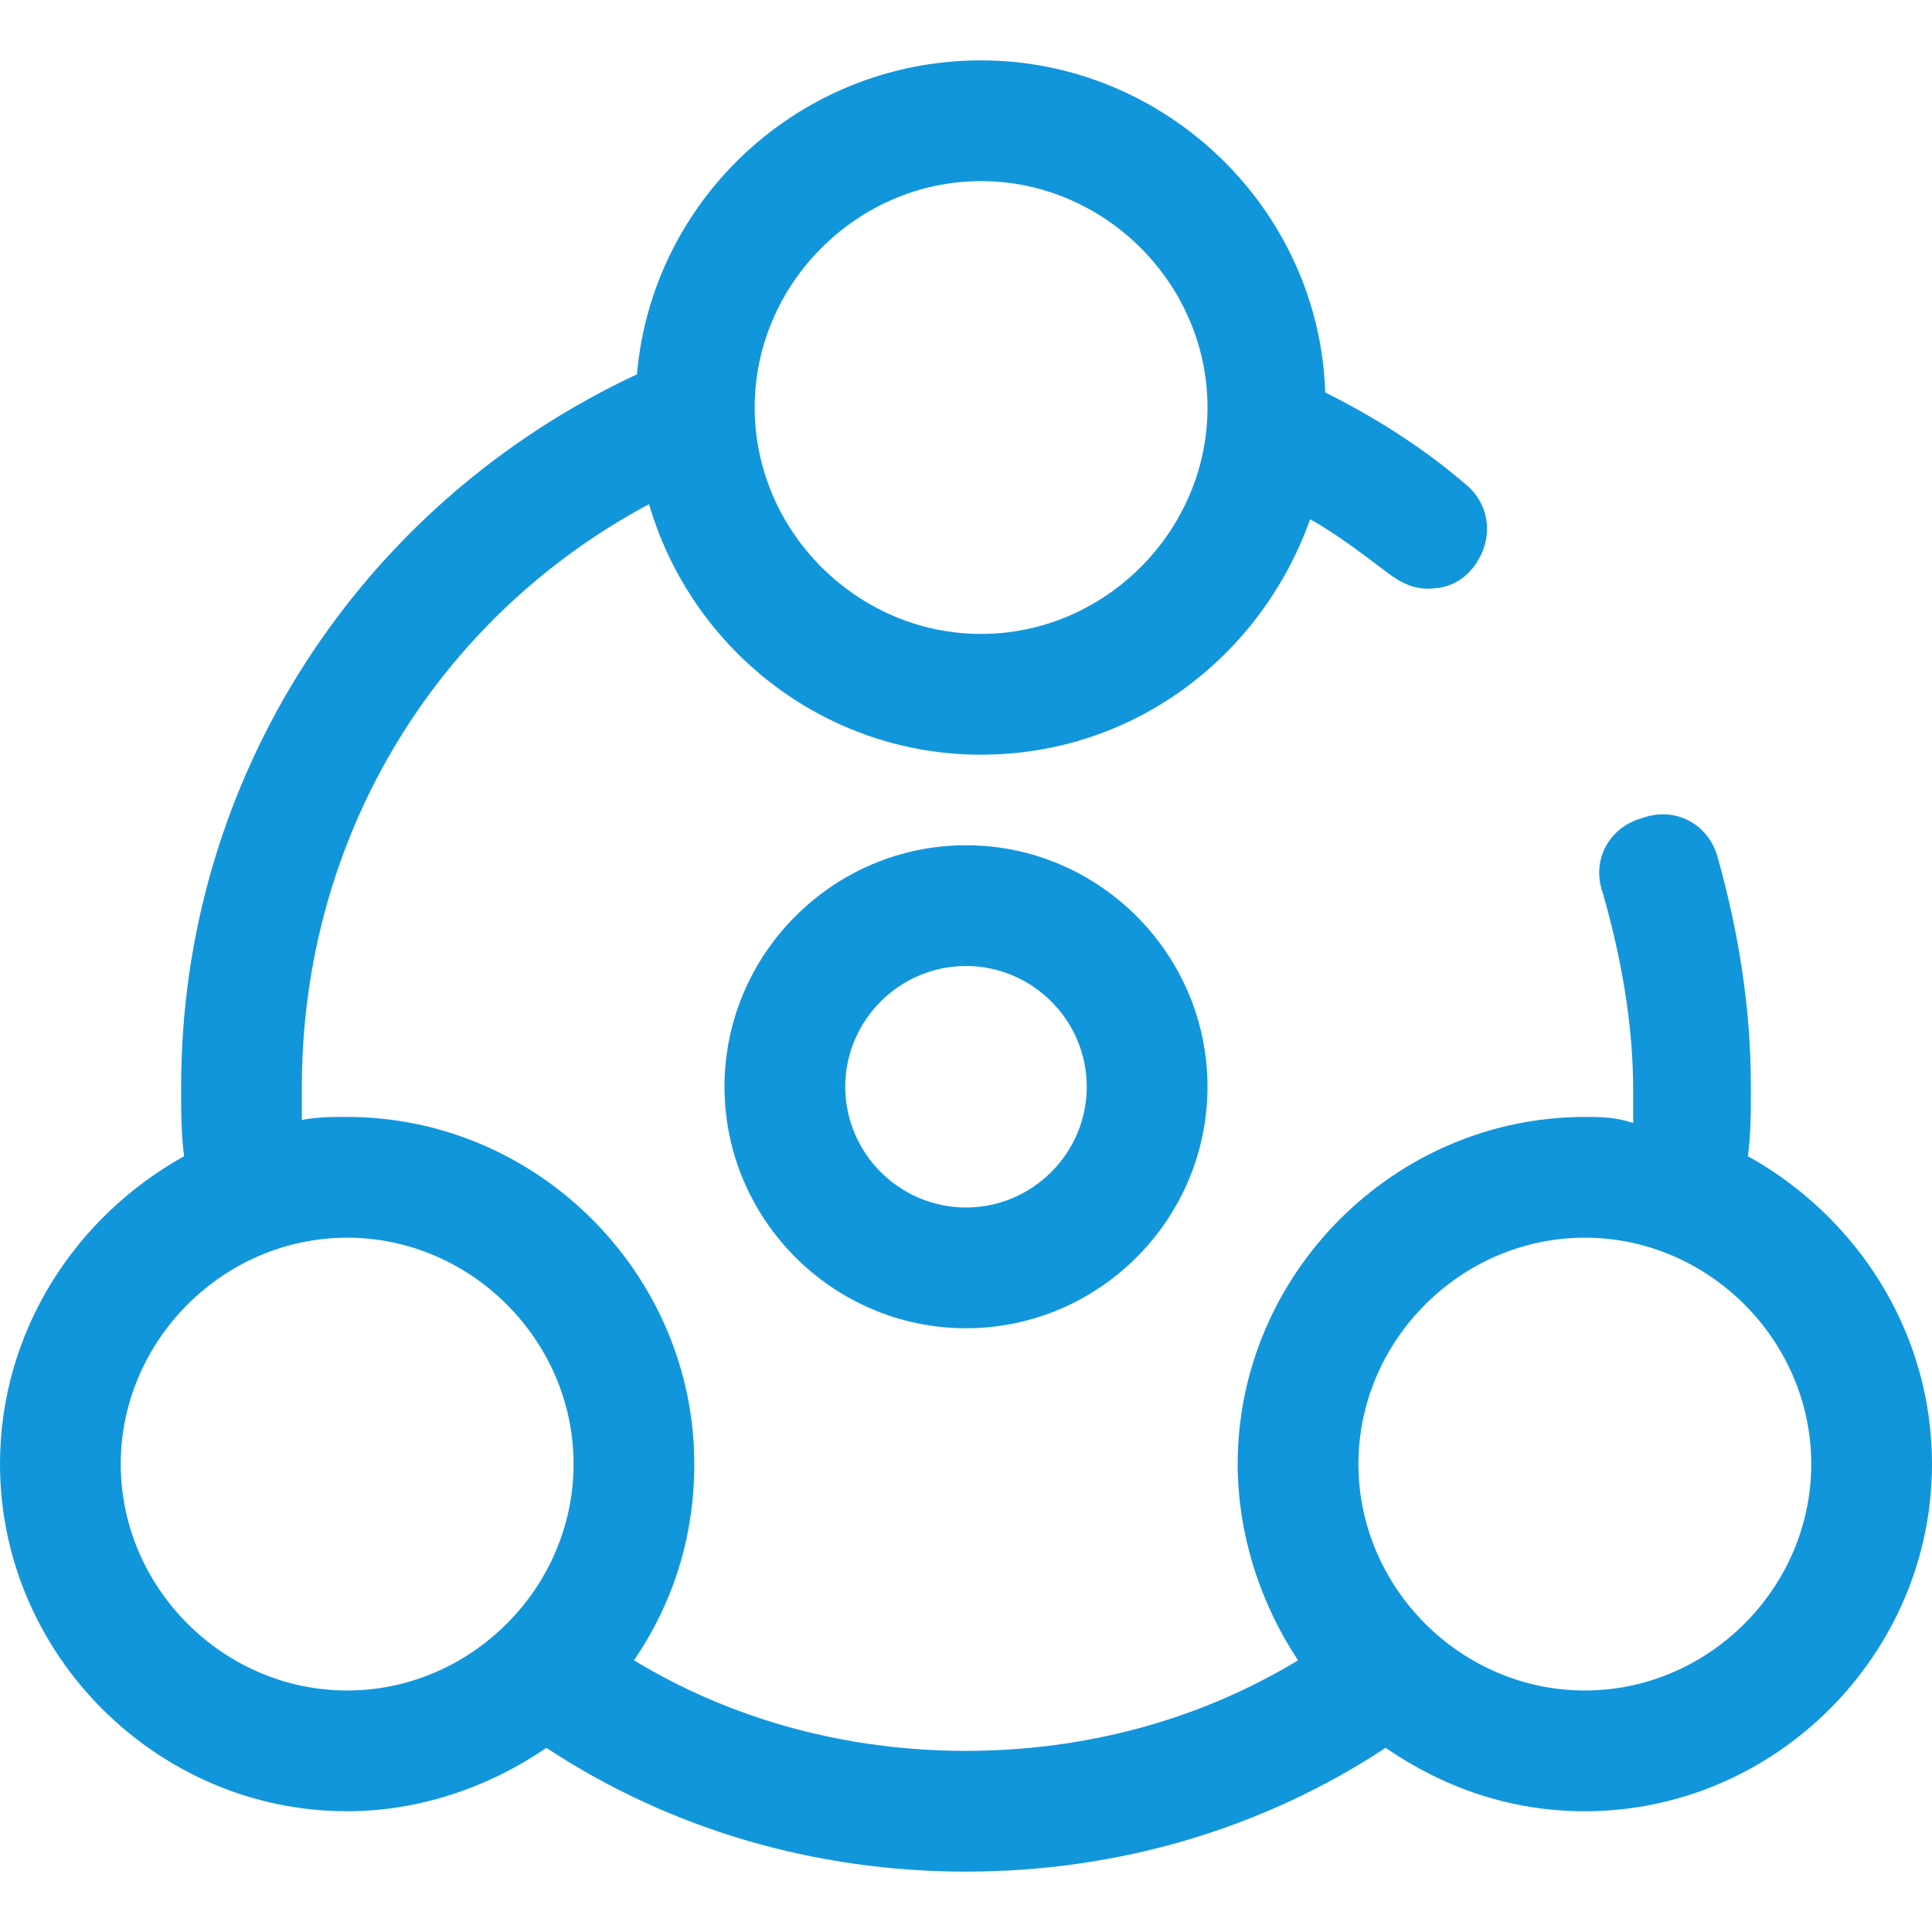
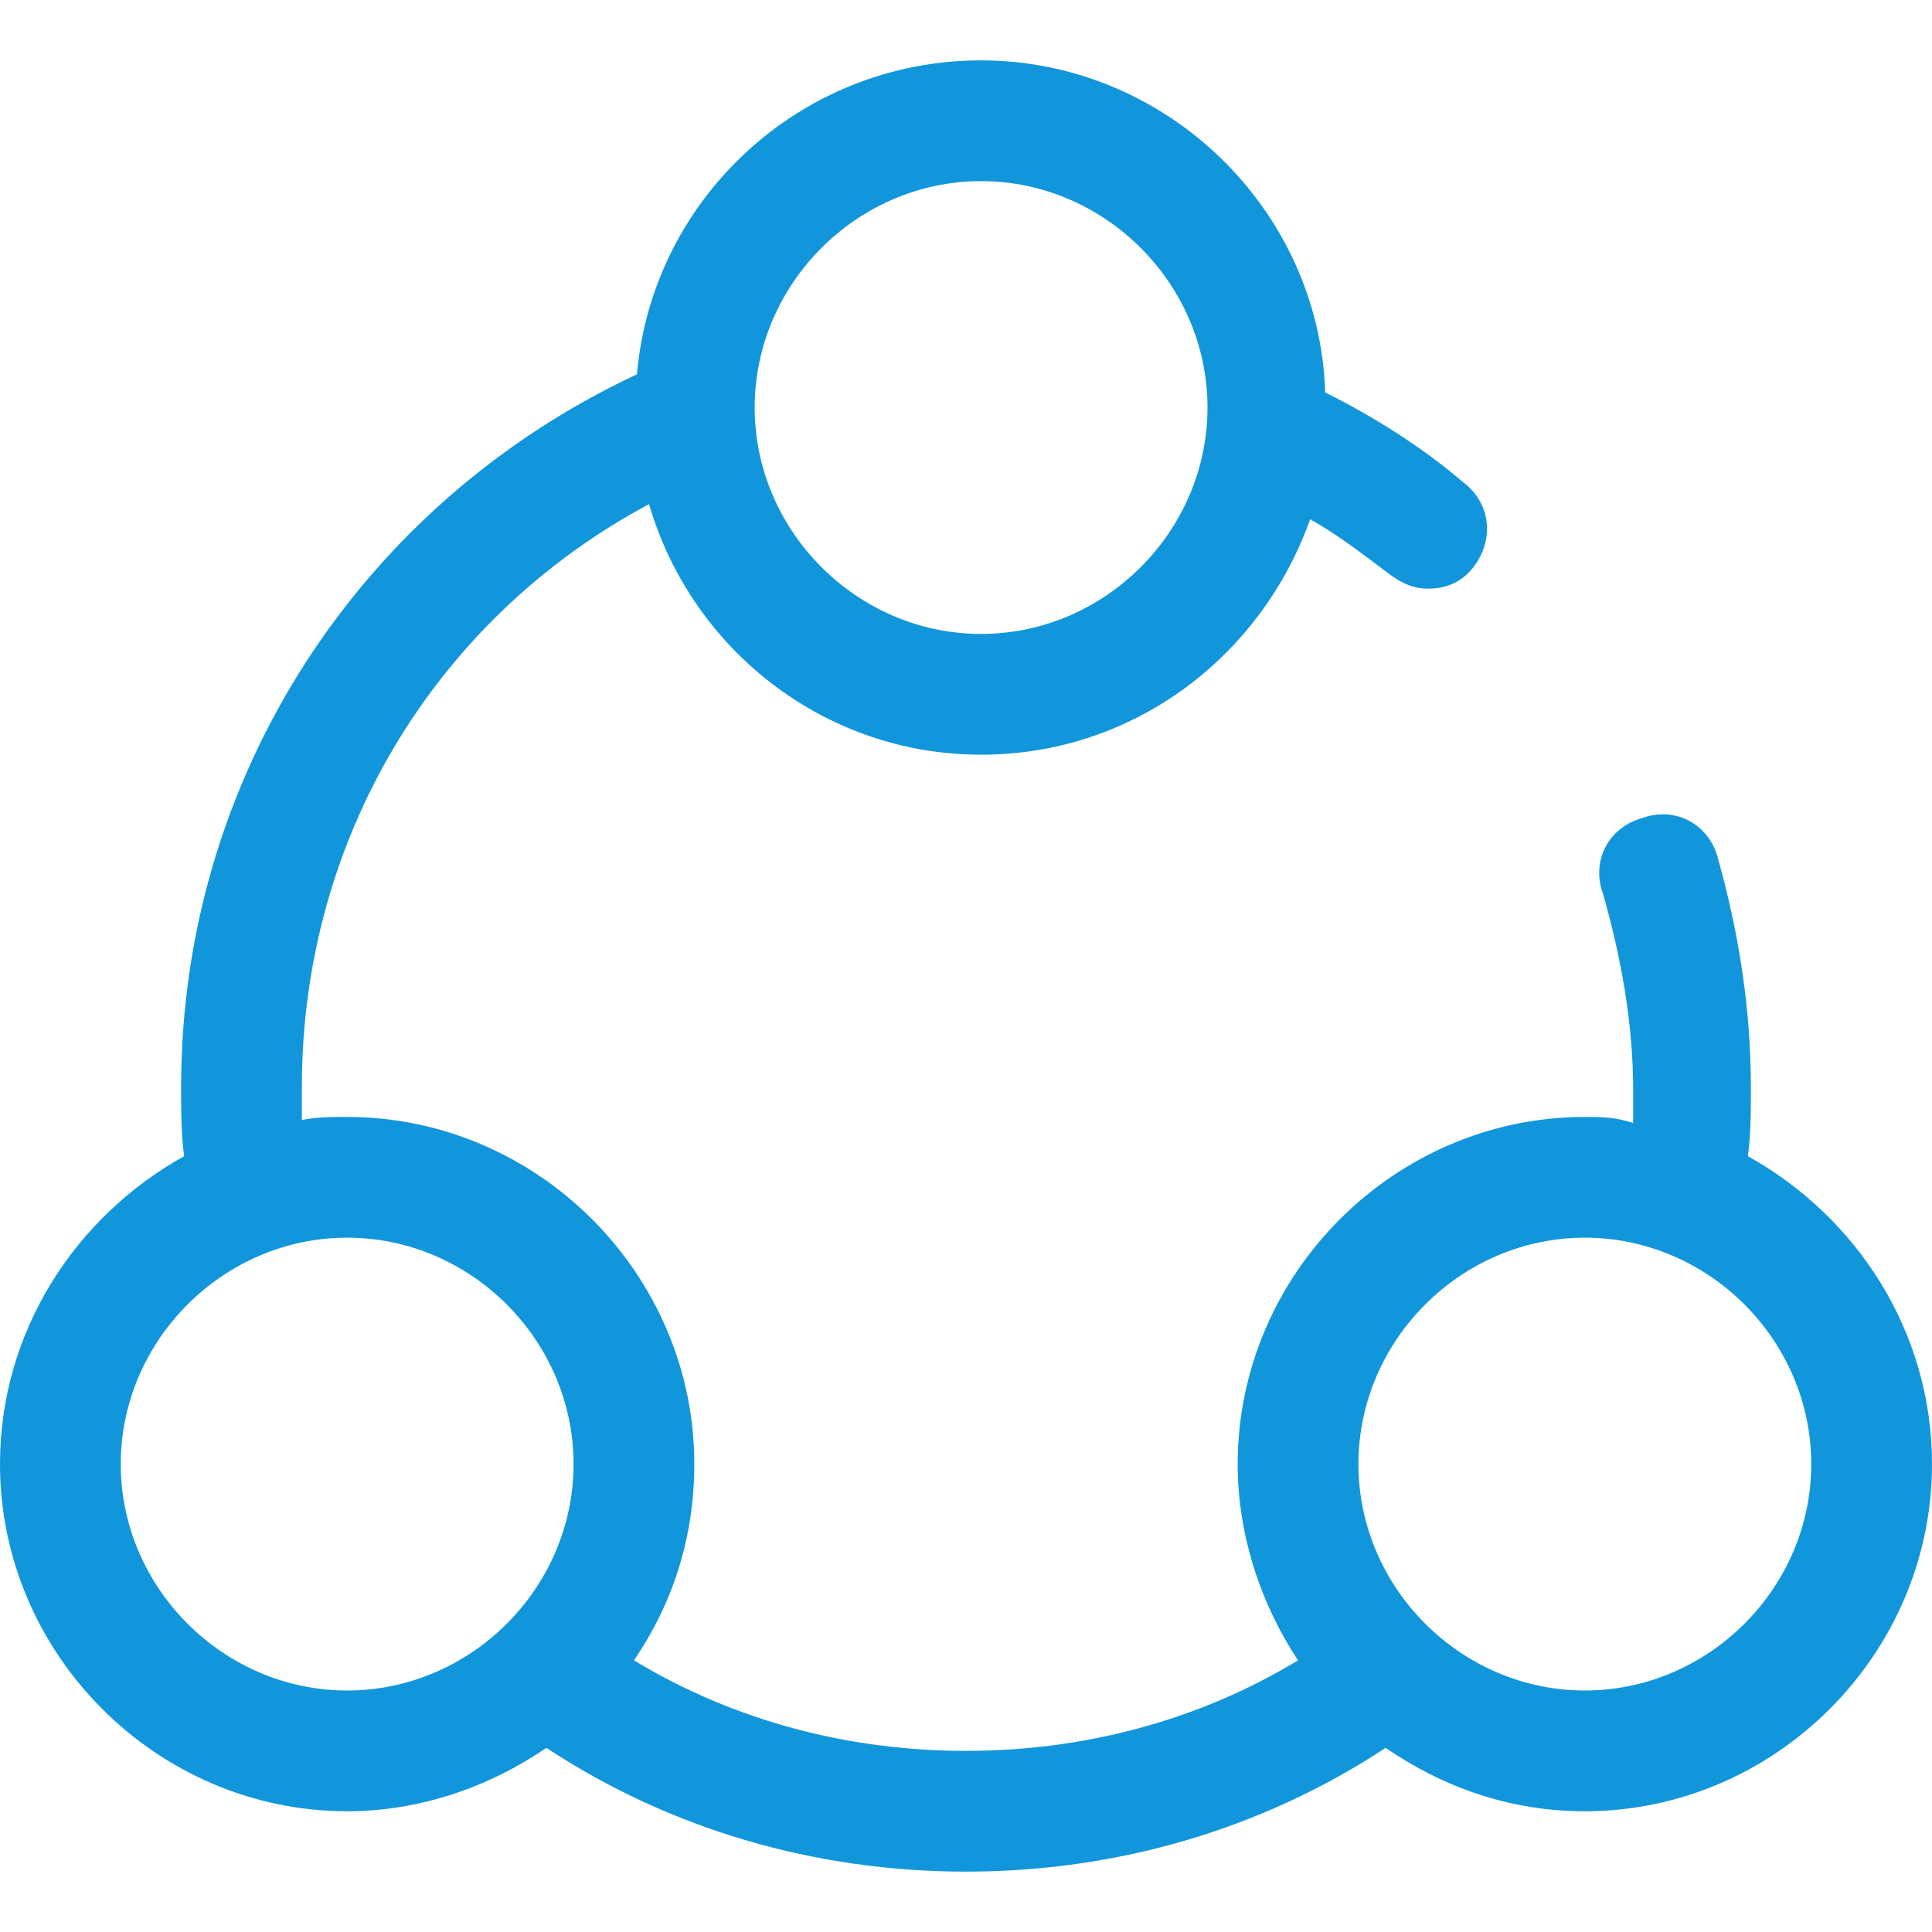
<svg xmlns="http://www.w3.org/2000/svg" t="1595158942585" class="icon" viewBox="0 0 1024 1024" version="1.1" p-id="4883" width="200" height="200">
  <defs>
    <style type="text/css" />
  </defs>
  <path d="M926.4 612.8c1.6-11.2 1.6-24 1.6-36.8 0-41.6-6.4-81.6-17.6-121.6-4.8-17.6-22.4-27.2-40-20.8-17.6 4.8-27.2 22.4-20.8 40 9.6 33.6 16 68.8 16 104v17.6c-9.6-3.2-17.6-3.2-25.6-3.2C739.2 592 656 675.2 656 776c0 38.4 12.8 75.2 32 104-52.8 32-113.6 48-176 48s-123.2-16-176-48c20.8-30.4 32-65.6 32-104C368 675.2 284.8 592 184 592c-8 0-16 0-24 1.6V576c0-131.2 70.4-248 184-308.8 22.4 76.8 92.8 132.8 176 132.8 81.6 0 148.8-52.8 174.4-124.8 14.4 8 28.8 19.2 41.6 28.8 6.4 4.8 12.8 8 20.8 8 9.6 0 17.6-3.2 24-11.2 11.2-14.4 9.6-33.6-4.8-44.8-22.4-19.2-48-35.2-73.6-48-3.2-97.6-84.8-176-182.4-176-96 0-174.4 73.6-182.4 166.4C190.4 267.2 96 412.8 96 576c0 12.8 0 25.6 1.6 36.8-57.6 32-97.6 92.8-97.6 163.2C0 876.8 83.2 960 184 960c38.4 0 75.2-12.8 105.6-33.6C355.2 969.6 432 992 512 992s156.8-22.4 222.4-65.6c30.4 20.8 65.6 33.6 105.6 33.6C940.8 960 1024 876.8 1024 776c0-70.4-40-131.2-97.6-163.2zM520 96c65.6 0 120 54.4 120 120S585.6 336 520 336 400 281.6 400 216 454.4 96 520 96zM64 776c0-65.6 54.4-120 120-120s120 54.4 120 120-54.4 120-120 120S64 841.6 64 776zM840 896c-65.6 0-120-54.4-120-120s54.4-120 120-120 120 54.4 120 120-54.4 120-120 120z" fill="#1296db" p-id="4884" />
-   <path d="M384 576c0 70.4 57.6 128 128 128s128-57.6 128-128-57.6-128-128-128-128 57.6-128 128z m192 0c0 35.2-28.8 64-64 64s-64-28.8-64-64 28.8-64 64-64 64 28.8 64 64z" fill="#1296db" p-id="4885" />
</svg>